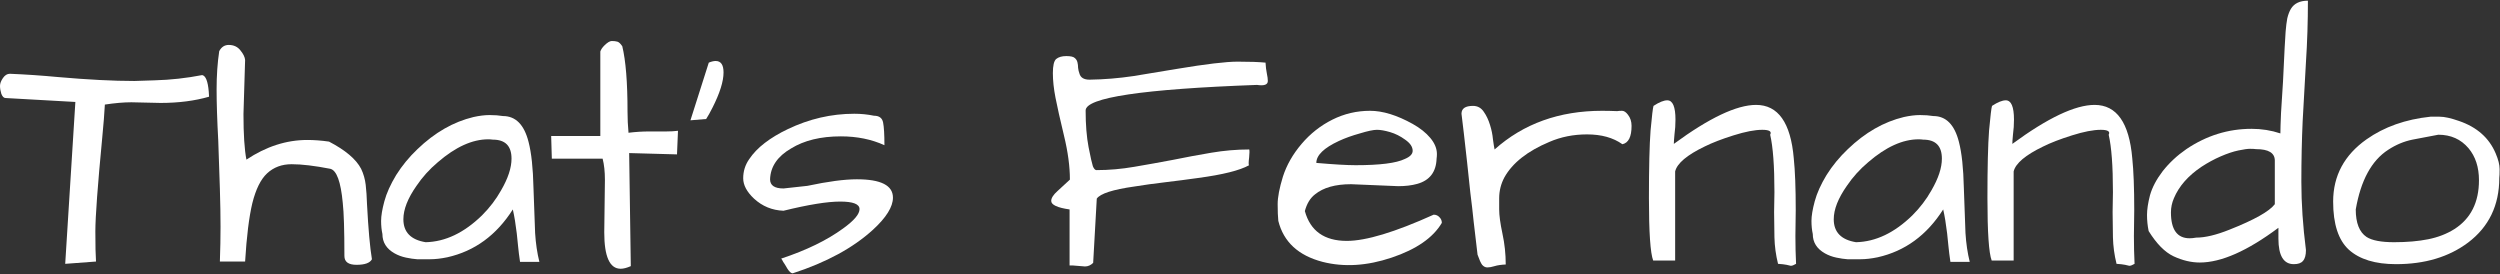
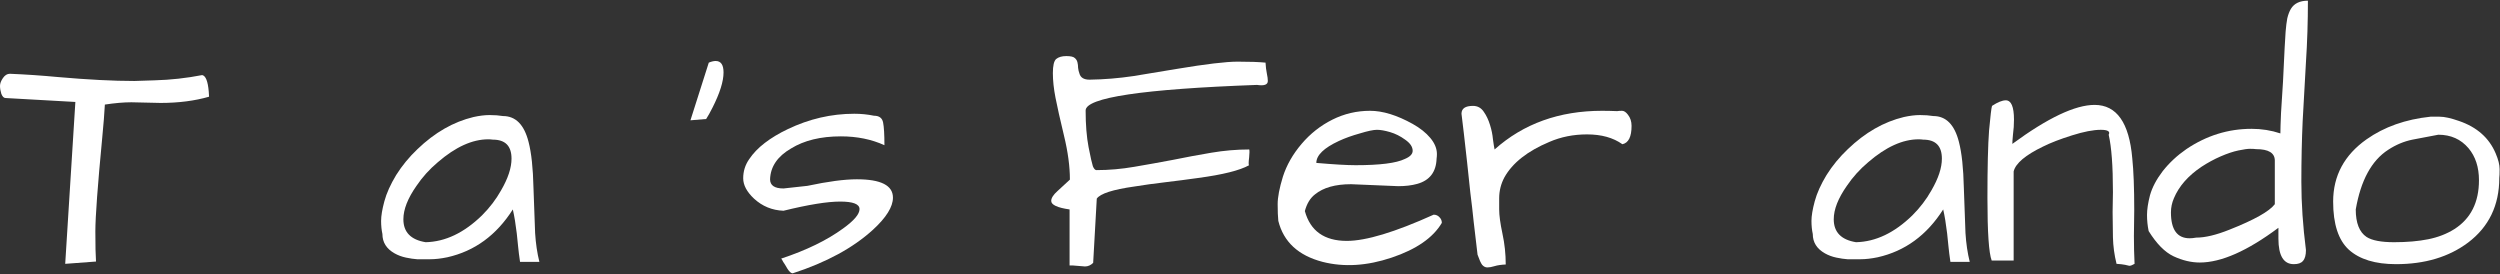
<svg xmlns="http://www.w3.org/2000/svg" fill="none" viewBox="0 0 976 107" height="107" width="976">
  <rect x="0" y="0" width="976" height="107" fill="#333333" stroke="none" />
  <path fill="white" d="M910.859 78.693C910.859 68.63 915.209 60.527 923.908 54.387C930.816 49.525 939.132 46.583 948.854 45.56C949.366 45.56 950.56 45.56 952.437 45.56C954.313 45.56 956.829 46.114 959.984 47.223C966.978 49.611 971.754 53.832 974.312 59.888C975.336 62.276 975.848 64.323 975.848 66.028C975.848 67.649 975.805 68.8 975.72 69.482C975.72 80.143 971.669 88.544 963.566 94.685C956.061 100.313 946.68 103.128 935.422 103.128C927.32 103.128 921.179 101.252 917 97.499C912.906 93.746 910.859 87.478 910.859 78.693ZM919.687 81.764C919.687 87.051 921.094 90.633 923.908 92.51C926.04 93.874 929.622 94.557 934.654 94.557C939.686 94.557 944.121 94.173 947.959 93.405C951.797 92.638 955.208 91.316 958.193 89.439C964.59 85.346 967.788 78.992 967.788 70.378C967.788 65.261 966.424 61.082 963.694 57.841C960.709 54.344 956.786 52.596 951.925 52.596C948.599 53.193 945.23 53.832 941.818 54.515C938.492 55.197 935.337 56.519 932.352 58.48C925.87 62.66 921.648 70.421 919.687 81.764Z" />
  <path fill="white" d="M901.009 0.272C901.009 8.46 900.753 16.477 900.241 24.323C899.815 32.084 899.388 39.717 898.962 47.223C898.621 54.643 898.45 62.574 898.45 71.018C898.45 79.376 899.047 88.245 900.241 97.627C900.241 99.588 899.857 100.996 899.09 101.849C898.408 102.701 897.214 103.128 895.508 103.128C891.499 103.128 889.495 99.802 889.495 93.149V88.928C877.384 97.968 867.15 102.488 858.792 102.488C855.466 102.488 852.054 101.678 848.558 100.058C845.146 98.437 841.905 95.154 838.835 90.207C838.409 88.16 838.195 86.071 838.195 83.939C838.195 81.806 838.579 79.248 839.347 76.263C840.2 73.192 841.863 70.037 844.336 66.796C846.895 63.555 849.965 60.698 853.547 58.225C861.393 52.937 869.879 50.293 879.005 50.293C882.928 50.293 886.681 50.89 890.263 52.084C890.263 50.549 890.348 47.862 890.519 44.024C890.774 40.187 891.03 36.135 891.286 31.871C891.798 20.784 892.139 14.259 892.31 12.298C892.48 10.251 892.693 8.545 892.949 7.181C893.29 5.731 893.759 4.494 894.356 3.471C895.636 1.339 897.853 0.272 901.009 0.272ZM847.534 82.915C847.534 89.653 849.965 93.022 854.826 93.022C855.594 93.022 856.447 92.936 857.385 92.766C860.882 92.766 865.188 91.742 870.306 89.695C880.028 85.857 885.956 82.531 888.088 79.717V62.702C888.088 59.717 885.657 58.225 880.796 58.225C880.199 58.139 879.389 58.097 878.365 58.097C877.427 58.097 875.935 58.31 873.888 58.736C871.841 59.163 869.538 59.93 866.979 61.039C864.421 62.148 861.905 63.512 859.432 65.133C854.229 68.63 850.647 72.723 848.686 77.414C847.918 79.205 847.534 81.039 847.534 82.915Z" />
  <path fill="white" d="M824.891 74.983C824.891 64.834 824.336 57.372 823.228 52.596C823.91 51.316 822.886 50.677 820.157 50.677C817.257 50.677 813.505 51.402 808.899 52.852C804.294 54.301 800.541 55.751 797.642 57.201C790.733 60.527 786.896 63.768 786.128 66.924V101.721H777.557C776.448 98.821 775.894 90.676 775.894 77.286C775.894 65.346 776.107 56.562 776.533 50.933C777.045 45.304 777.429 42.105 777.685 41.338C779.902 39.888 781.693 39.163 783.058 39.163C785.19 39.163 786.256 41.679 786.256 46.711C786.256 48.672 786.128 50.592 785.872 52.468C785.701 54.259 785.616 55.495 785.616 56.178C799.433 46.029 810.136 40.954 817.727 40.954C826.34 40.954 831.244 47.905 832.438 61.807C832.95 66.668 833.206 73.406 833.206 82.019L833.078 92.126C833.078 95.879 833.163 99.503 833.334 103C832.481 103.512 831.799 103.768 831.287 103.768C831.031 103.682 830.477 103.554 829.624 103.384C828.771 103.213 827.662 103.085 826.298 103C825.445 99.588 824.976 96.134 824.891 92.638C824.805 89.056 824.763 85.772 824.763 82.787L824.891 74.983Z" />
  <path fill="white" d="M758.623 81.764C752.227 91.828 743.698 98.053 733.037 100.441C730.564 100.953 728.304 101.209 726.257 101.209C724.295 101.209 722.632 101.209 721.268 101.209C719.988 101.124 718.538 100.91 716.918 100.569C715.298 100.228 713.805 99.674 712.44 98.906C709.285 97.115 707.707 94.599 707.707 91.358C707.366 89.823 707.195 88.118 707.195 86.241C707.195 84.28 707.622 81.721 708.475 78.565C709.327 75.41 710.863 71.998 713.08 68.331C715.383 64.664 718.155 61.295 721.396 58.225C728.133 51.743 735.425 47.564 743.271 45.688C745.574 45.176 747.664 44.92 749.54 44.92C751.502 44.92 753.25 45.048 754.785 45.304C759.732 45.304 763.058 48.672 764.764 55.41C765.872 59.675 766.512 65.644 766.683 73.32C766.938 80.911 767.152 86.796 767.322 90.975C767.578 95.068 768.132 98.821 768.985 102.232H761.438C761.096 99.93 760.84 97.883 760.67 96.092C760.499 94.301 760.329 92.638 760.158 91.103C759.732 87.52 759.22 84.408 758.623 81.764ZM758.111 61.935C758.111 56.988 755.681 54.515 750.819 54.515C750.222 54.429 749.625 54.387 749.028 54.387C742.802 54.387 736.235 57.372 729.327 63.342C726.086 66.071 723.314 69.141 721.012 72.553C717.6 77.414 715.895 81.764 715.895 85.602C715.895 90.633 718.794 93.618 724.594 94.557C732.27 94.386 739.604 90.889 746.598 84.066C749.583 81.081 752.056 77.841 754.018 74.344C756.747 69.653 758.111 65.517 758.111 61.935Z" />
-   <path fill="white" d="M692.739 74.983C692.739 64.834 692.185 57.372 691.076 52.596C691.758 51.316 690.735 50.677 688.006 50.677C685.106 50.677 681.354 51.402 676.748 52.852C672.143 54.301 668.39 55.751 665.49 57.201C658.582 60.527 654.744 63.768 653.977 66.924V101.721H645.405C644.297 98.821 643.742 90.676 643.742 77.286C643.742 65.346 643.955 56.562 644.382 50.933C644.894 45.304 645.277 42.105 645.533 41.338C647.751 39.888 649.542 39.163 650.906 39.163C653.038 39.163 654.104 41.679 654.104 46.711C654.104 48.672 653.977 50.592 653.721 52.468C653.55 54.259 653.465 55.495 653.465 56.178C667.281 46.029 677.985 40.954 685.575 40.954C694.189 40.954 699.093 47.905 700.287 61.807C700.799 66.668 701.055 73.406 701.055 82.019L700.927 92.126C700.927 95.879 701.012 99.503 701.183 103C700.33 103.512 699.647 103.768 699.136 103.768C698.88 103.682 698.326 103.554 697.473 103.384C696.62 103.213 695.511 103.085 694.146 103C693.294 99.588 692.825 96.134 692.739 92.638C692.654 89.056 692.611 85.772 692.611 82.787L692.739 74.983Z" />
  <path fill="white" d="M633.38 56.306C629.798 53.747 625.192 52.468 619.563 52.468C614.276 52.468 609.372 53.449 604.852 55.41C596.323 58.992 590.481 63.598 587.325 69.227C585.961 71.785 585.278 74.514 585.278 77.414C585.278 77.926 585.278 79.376 585.278 81.764C585.278 84.066 585.705 87.222 586.558 91.231C587.41 95.154 587.837 99.162 587.837 103.256C586.046 103.341 584.596 103.554 583.487 103.896C582.379 104.237 581.44 104.407 580.673 104.407C579.905 104.407 579.223 104.066 578.626 103.384C578.114 102.701 577.517 101.38 576.835 99.418C576.75 98.906 576.579 97.456 576.323 95.068C576.067 92.68 575.726 89.781 575.3 86.369C574.959 82.958 574.532 79.248 574.021 75.239C573.594 71.145 573.168 67.137 572.741 63.214C571.803 54.685 571.078 48.417 570.566 44.408C570.566 42.361 572.059 41.338 575.044 41.338C576.835 41.338 578.242 42.105 579.266 43.641C580.289 45.09 581.099 46.796 581.696 48.758C582.293 50.634 582.677 52.51 582.848 54.387C583.104 56.263 583.317 57.585 583.487 58.352C594.745 48.289 608.732 43.257 625.448 43.257C627.325 43.257 629.286 43.3 631.333 43.385C631.845 43.3 632.484 43.257 633.252 43.257C634.02 43.257 634.787 43.769 635.555 44.792C636.493 45.986 636.962 47.436 636.962 49.142C636.962 53.406 635.768 55.794 633.38 56.306Z" />
  <path fill="white" d="M525.791 94.045C533.296 94.045 544.597 90.633 559.692 83.811C560.631 83.811 561.398 84.152 561.995 84.834C562.592 85.431 562.891 86.156 562.891 87.009C559.479 92.808 552.955 97.329 543.317 100.569C533.68 103.81 524.682 104.365 516.324 102.232C506.857 99.759 501.101 94.429 499.054 86.241C498.883 84.621 498.798 82.446 498.798 79.717C498.798 76.988 499.48 73.406 500.845 68.971C502.295 64.451 504.725 60.186 508.137 56.178C511.548 52.169 515.557 49.014 520.162 46.711C524.768 44.408 529.672 43.257 534.874 43.257C539.821 43.257 545.364 44.963 551.505 48.374C554.405 49.995 556.707 51.828 558.413 53.875C560.119 55.922 560.972 58.011 560.972 60.144C560.972 60.741 560.929 61.338 560.844 61.935C560.673 67.137 558.157 70.421 553.296 71.785C551.164 72.382 548.69 72.681 545.876 72.681L527.454 71.913C521.313 71.913 516.623 73.235 513.382 75.879C511.506 77.329 510.184 79.504 509.416 82.403C511.548 90.164 517.007 94.045 525.791 94.045ZM548.562 54.515C546.686 53.15 544.725 52.169 542.678 51.572C540.631 50.975 538.925 50.677 537.561 50.677C536.196 50.677 533.979 51.146 530.908 52.084C527.838 52.937 525.109 53.918 522.721 55.026C516.836 57.755 513.894 60.613 513.894 63.598C520.716 64.195 525.834 64.493 529.245 64.493C538.712 64.493 545.108 63.683 548.435 62.062C550.481 61.21 551.505 60.144 551.505 58.864C551.505 57.329 550.524 55.879 548.562 54.515Z" />
  <path fill="white" d="M417.562 81.764C412.786 81.081 410.398 79.973 410.398 78.438C410.398 77.329 411.209 76.049 412.829 74.6C414.45 73.15 416.07 71.657 417.69 70.122C417.69 65.005 416.923 59.291 415.388 52.98C413.853 46.583 412.744 41.636 412.062 38.14C411.379 34.643 411.038 31.445 411.038 28.545C411.038 25.645 411.465 23.811 412.317 23.044C413.256 22.276 414.577 21.893 416.283 21.893C417.989 21.893 419.098 22.148 419.609 22.66C420.121 23.087 420.462 23.641 420.633 24.323C420.803 25.006 420.889 25.73 420.889 26.498C420.974 27.266 421.145 27.991 421.4 28.673C421.827 30.293 423.149 31.104 425.366 31.104C431.08 31.018 436.795 30.549 442.509 29.696C448.223 28.758 453.895 27.82 459.523 26.882C470.781 25.006 478.67 24.067 483.19 24.067C487.796 24.067 491.421 24.195 494.064 24.451C494.15 26.072 494.32 27.479 494.576 28.673C494.832 29.867 494.96 30.848 494.96 31.615C494.96 33.065 493.553 33.577 490.738 33.15C446.133 34.771 423.831 38.097 423.831 43.129C423.831 48.672 424.215 53.449 424.982 57.457C425.75 61.38 426.304 63.853 426.646 64.877C427.072 65.9 427.541 66.412 428.053 66.412C432.914 66.412 437.818 65.986 442.765 65.133C447.797 64.28 452.786 63.384 457.732 62.446C462.764 61.423 467.796 60.485 472.828 59.632C477.86 58.779 482.807 58.352 487.668 58.352C487.753 58.352 487.796 58.694 487.796 59.376C487.796 59.973 487.753 60.655 487.668 61.423C487.412 63.47 487.412 64.493 487.668 64.493C484.001 66.54 477.348 68.203 467.711 69.482C463.532 70.079 459.268 70.634 454.918 71.145C450.568 71.657 446.56 72.212 442.893 72.809C434.449 74.003 429.545 75.58 428.181 77.542L426.773 102.616C425.835 103.554 424.769 104.023 423.575 104.023L418.842 103.64C418.415 103.64 417.989 103.64 417.562 103.64V81.764Z" />
  <path fill="white" d="M334.536 69.994C343.918 69.994 348.608 72.382 348.608 77.158C348.608 80.74 346.007 84.919 340.805 89.695C333.044 96.774 322.596 102.446 309.462 106.71C308.865 106.71 308.183 106.113 307.415 104.919C306.733 103.725 306.178 102.829 305.752 102.232C305.411 101.55 305.155 101.124 304.984 100.953C314.792 97.712 322.852 93.789 329.163 89.184C333.427 86.113 335.56 83.597 335.56 81.636C335.56 79.674 333.044 78.693 328.012 78.693C322.98 78.693 315.603 79.887 305.88 82.275C301.445 82.105 297.607 80.527 294.366 77.542C291.552 74.898 290.145 72.254 290.145 69.61C290.145 66.881 290.912 64.408 292.447 62.19C293.982 59.888 296.029 57.755 298.588 55.794C301.146 53.832 304.132 52.041 307.543 50.421C315.901 46.412 324.558 44.408 333.513 44.408C336.157 44.408 338.715 44.664 341.188 45.176C343.235 45.176 344.429 46.071 344.771 47.862C345.112 49.653 345.282 52.596 345.282 56.69C340.25 54.387 334.579 53.235 328.268 53.235C320.421 53.235 313.939 54.813 308.822 57.969C303.535 61.039 300.805 65.047 300.635 69.994C300.635 72.382 302.383 73.576 305.88 73.576L315.219 72.553C323.236 70.847 329.675 69.994 334.536 69.994Z" />
  <path fill="white" d="M279.398 23.811C281.445 23.811 282.469 25.304 282.469 28.289C282.469 31.786 281.019 36.391 278.119 42.105C277.266 43.811 276.456 45.261 275.688 46.455L269.548 46.967L276.712 24.451C277.735 24.025 278.631 23.811 279.398 23.811Z" />
-   <path fill="white" d="M235.902 90.719L236.158 70.25C236.158 67.009 235.86 64.237 235.263 61.935H215.434L215.178 53.107H234.367V20.102C234.623 19.334 235.135 18.566 235.902 17.799C237.096 16.605 238.077 16.008 238.845 16.008C239.698 16.008 240.423 16.093 241.02 16.264C241.617 16.434 242.256 17.031 242.938 18.055C244.303 23.684 244.985 32.17 244.985 43.513C244.985 46.327 245.113 49.099 245.369 51.828C248.098 51.487 250.827 51.316 253.557 51.316C253.557 51.316 255.774 51.316 260.209 51.316C261.829 51.316 263.322 51.231 264.687 51.06L264.303 60.272L245.625 59.76L246.265 103.896C244.729 104.578 243.408 104.919 242.299 104.919C238.035 104.919 235.902 100.186 235.902 90.719Z" />
  <path fill="white" d="M200.21 81.764C193.813 91.828 185.285 98.053 174.624 100.441C172.151 100.953 169.891 101.209 167.844 101.209C165.882 101.209 164.219 101.209 162.854 101.209C161.575 101.124 160.125 100.91 158.505 100.569C156.884 100.228 155.392 99.674 154.027 98.906C150.872 97.115 149.294 94.599 149.294 91.358C148.953 89.823 148.782 88.118 148.782 86.241C148.782 84.28 149.209 81.721 150.062 78.565C150.914 75.41 152.45 71.998 154.667 68.331C156.97 64.664 159.742 61.295 162.982 58.225C169.72 51.743 177.012 47.564 184.858 45.688C187.161 45.176 189.251 44.92 191.127 44.92C193.089 44.92 194.837 45.048 196.372 45.304C201.319 45.304 204.645 48.672 206.351 55.41C207.459 59.675 208.099 65.644 208.27 73.32C208.525 80.911 208.739 86.796 208.909 90.975C209.165 95.068 209.719 98.821 210.572 102.232H203.024C202.683 99.93 202.427 97.883 202.257 96.092C202.086 94.301 201.916 92.638 201.745 91.103C201.319 87.52 200.807 84.408 200.21 81.764ZM199.698 61.935C199.698 56.988 197.268 54.515 192.406 54.515C191.809 54.429 191.212 54.387 190.615 54.387C184.389 54.387 177.822 57.372 170.914 63.342C167.673 66.071 164.901 69.141 162.599 72.553C159.187 77.414 157.481 81.764 157.481 85.602C157.481 90.633 160.381 93.618 166.181 94.557C173.856 94.386 181.191 90.889 188.185 84.066C191.17 81.081 193.643 77.841 195.604 74.344C198.334 69.653 199.698 65.517 199.698 61.935Z" />
-   <path fill="white" d="M145.2 101.209C144.433 102.659 142.428 103.384 139.188 103.384C136.032 103.384 134.454 102.232 134.454 99.93C134.454 89.866 134.241 82.958 133.814 79.205C133.047 70.932 131.426 66.497 128.953 65.9C122.812 64.706 117.781 64.109 113.857 64.109C110.02 64.109 106.821 65.303 104.263 67.691C101.789 69.994 99.87 73.875 98.506 79.333C97.227 84.706 96.288 92.296 95.691 102.104H85.841C86.011 97.243 86.097 92.723 86.097 88.544C86.097 84.365 86.011 79.418 85.841 73.704C85.67 67.905 85.457 61.593 85.201 54.77C84.775 46.924 84.561 40.315 84.561 34.941C84.561 29.483 84.903 24.494 85.585 19.974C86.438 18.353 87.674 17.543 89.295 17.543C91.257 17.543 92.792 18.268 93.9 19.718C95.009 21.082 95.606 22.319 95.691 23.428L95.052 44.536C95.052 52.468 95.436 58.395 96.203 62.318C103.879 57.201 111.811 54.643 119.998 54.643C122.642 54.643 125.456 54.856 128.441 55.282C134.838 58.608 139.017 62.148 140.979 65.9C141.917 67.862 142.514 69.951 142.77 72.169C143.025 74.386 143.196 76.902 143.281 79.717C143.793 89.439 144.433 96.603 145.2 101.209Z" />
  <path fill="white" d="M62.685 40.187L51.3 39.931C48.315 39.931 44.861 40.229 40.938 40.826C40.767 44.152 40.426 48.459 39.914 53.747C38.123 72.51 37.227 84.706 37.227 90.335C37.227 95.879 37.313 99.802 37.483 102.104L25.458 103L29.424 39.803L2.175 38.268C1.493 38.268 0.938 37.713 0.512 36.605C0.171 35.496 0 34.472 0 33.534C0 32.596 0.384 31.573 1.151 30.464C1.919 29.355 2.814 28.801 3.838 28.801C10.064 29.057 16.332 29.483 22.644 30.08C34.328 31.104 44.264 31.615 52.451 31.615L60.383 31.359C66.609 31.189 72.792 30.506 78.933 29.312C80.297 29.568 81.15 31.701 81.491 35.709C81.576 36.562 81.619 37.244 81.619 37.756C75.99 39.376 69.679 40.187 62.685 40.187Z" />
</svg>